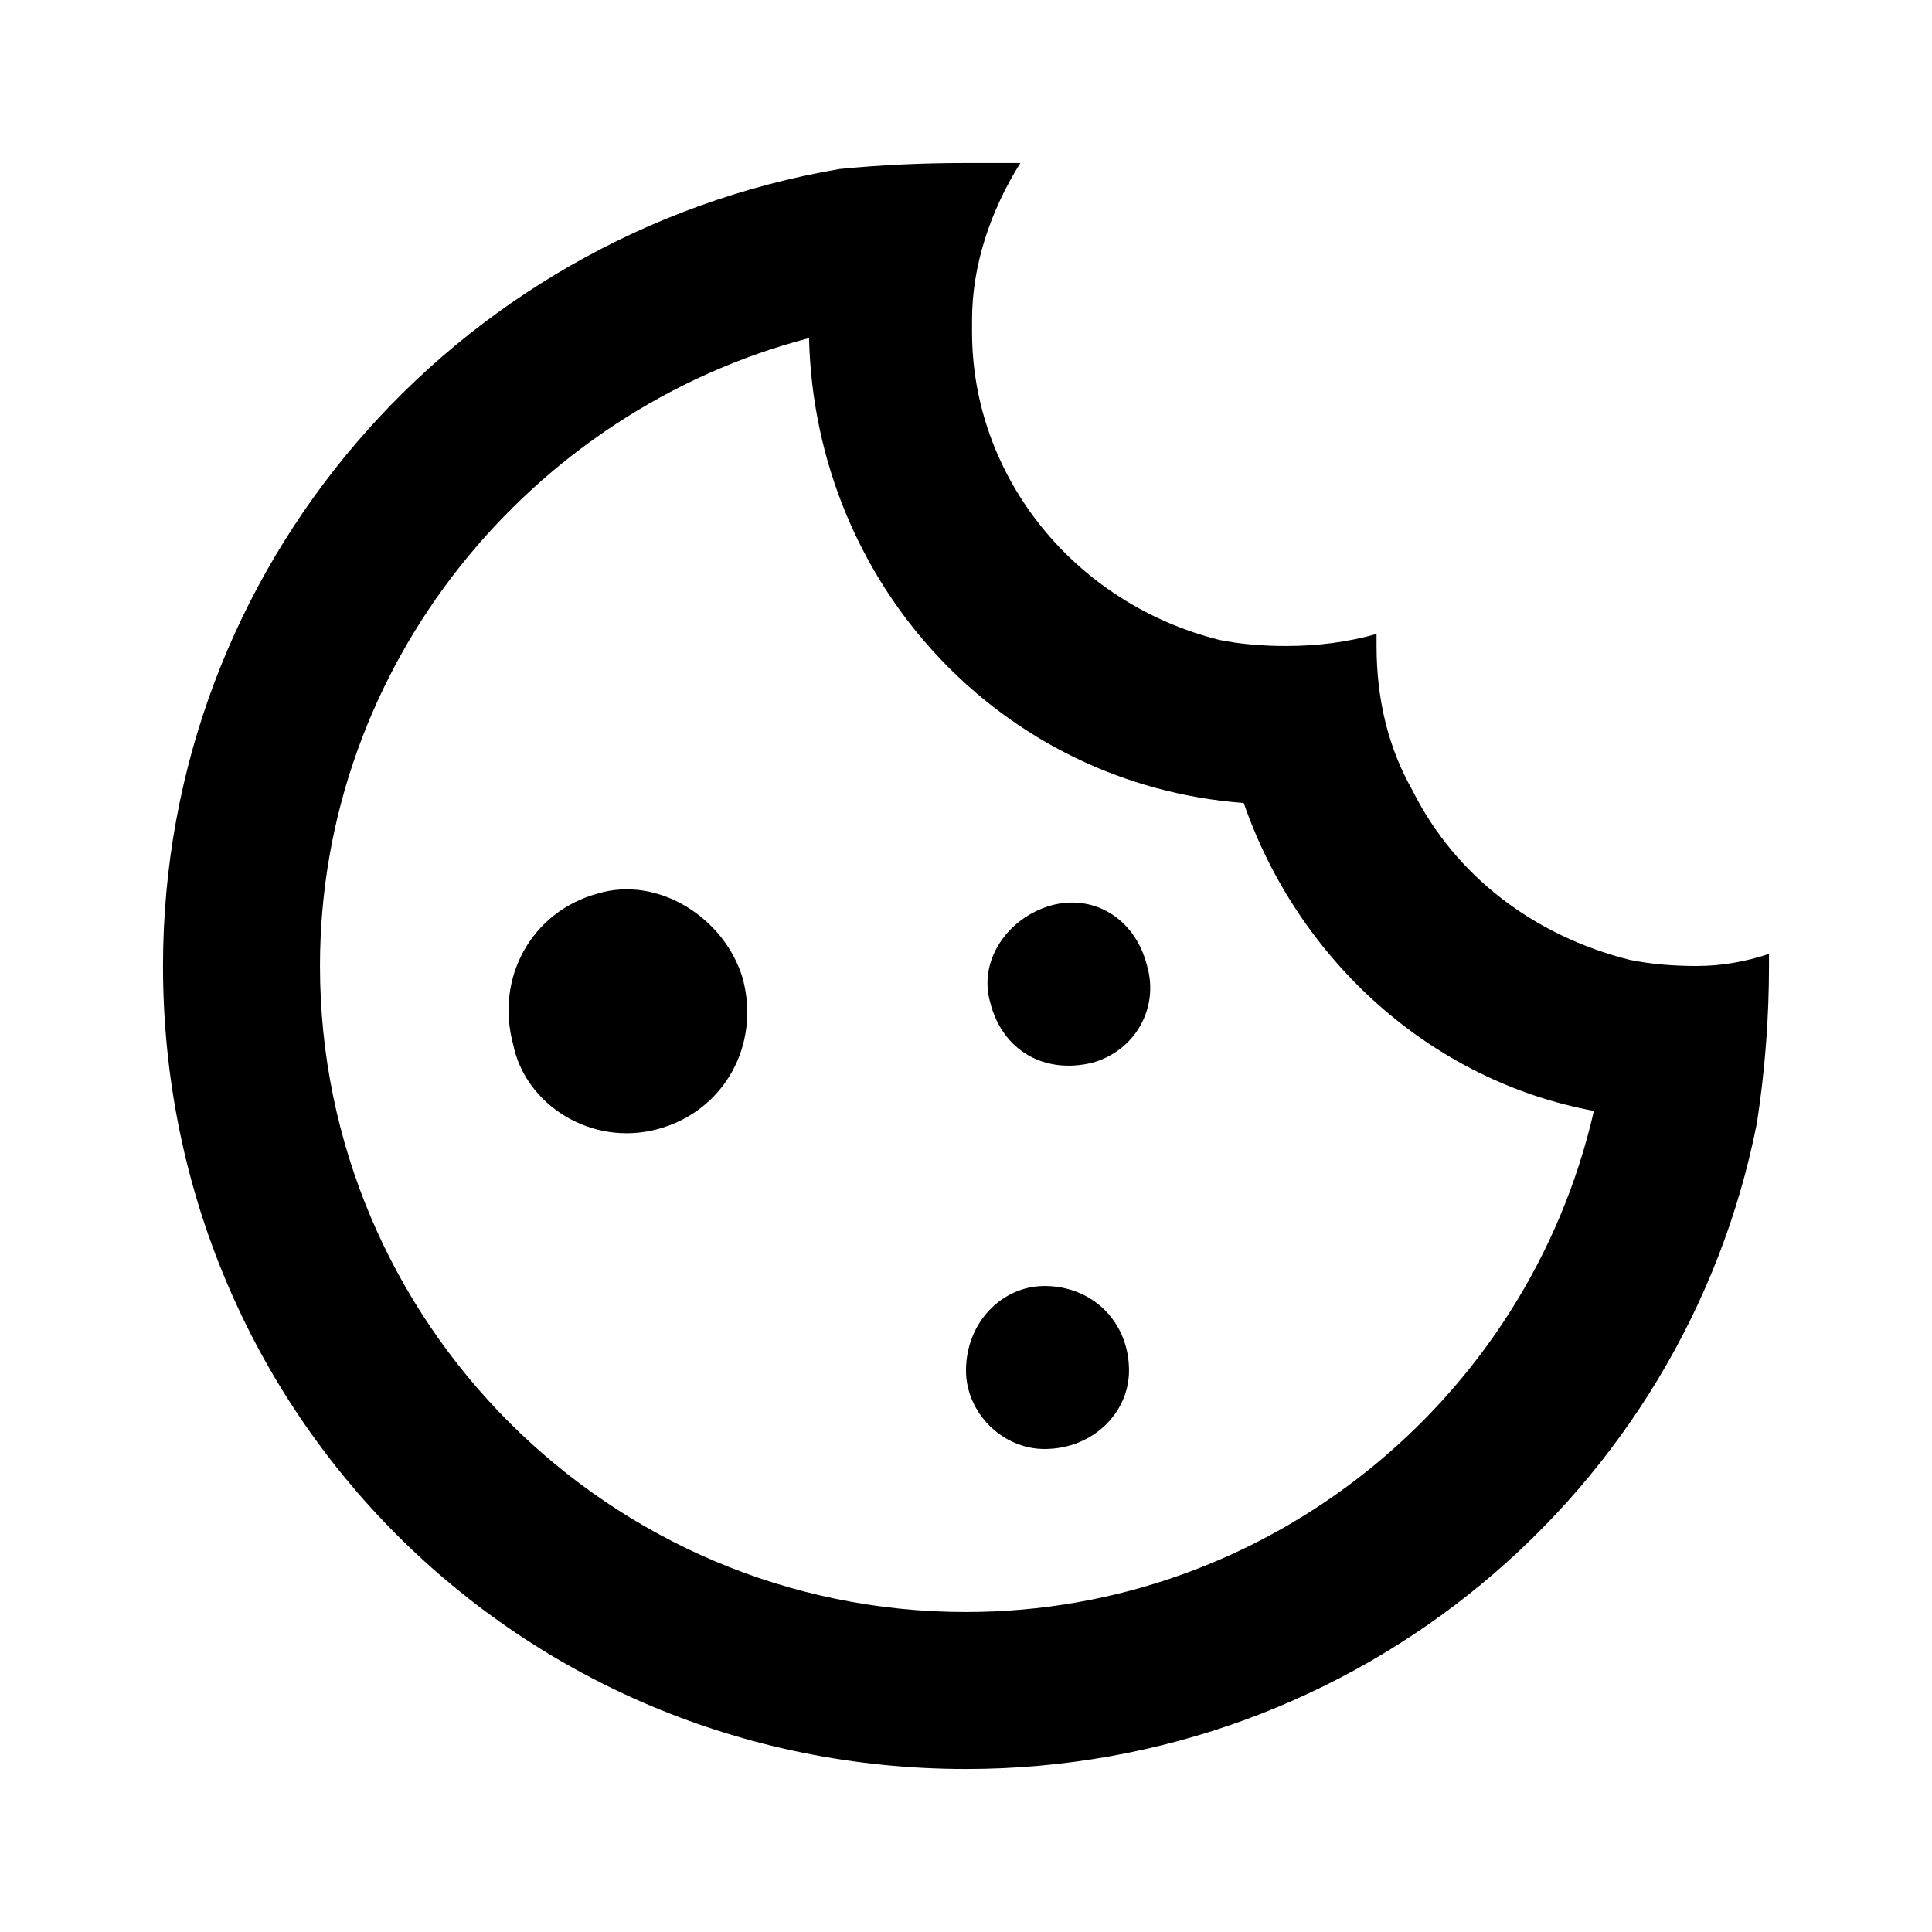
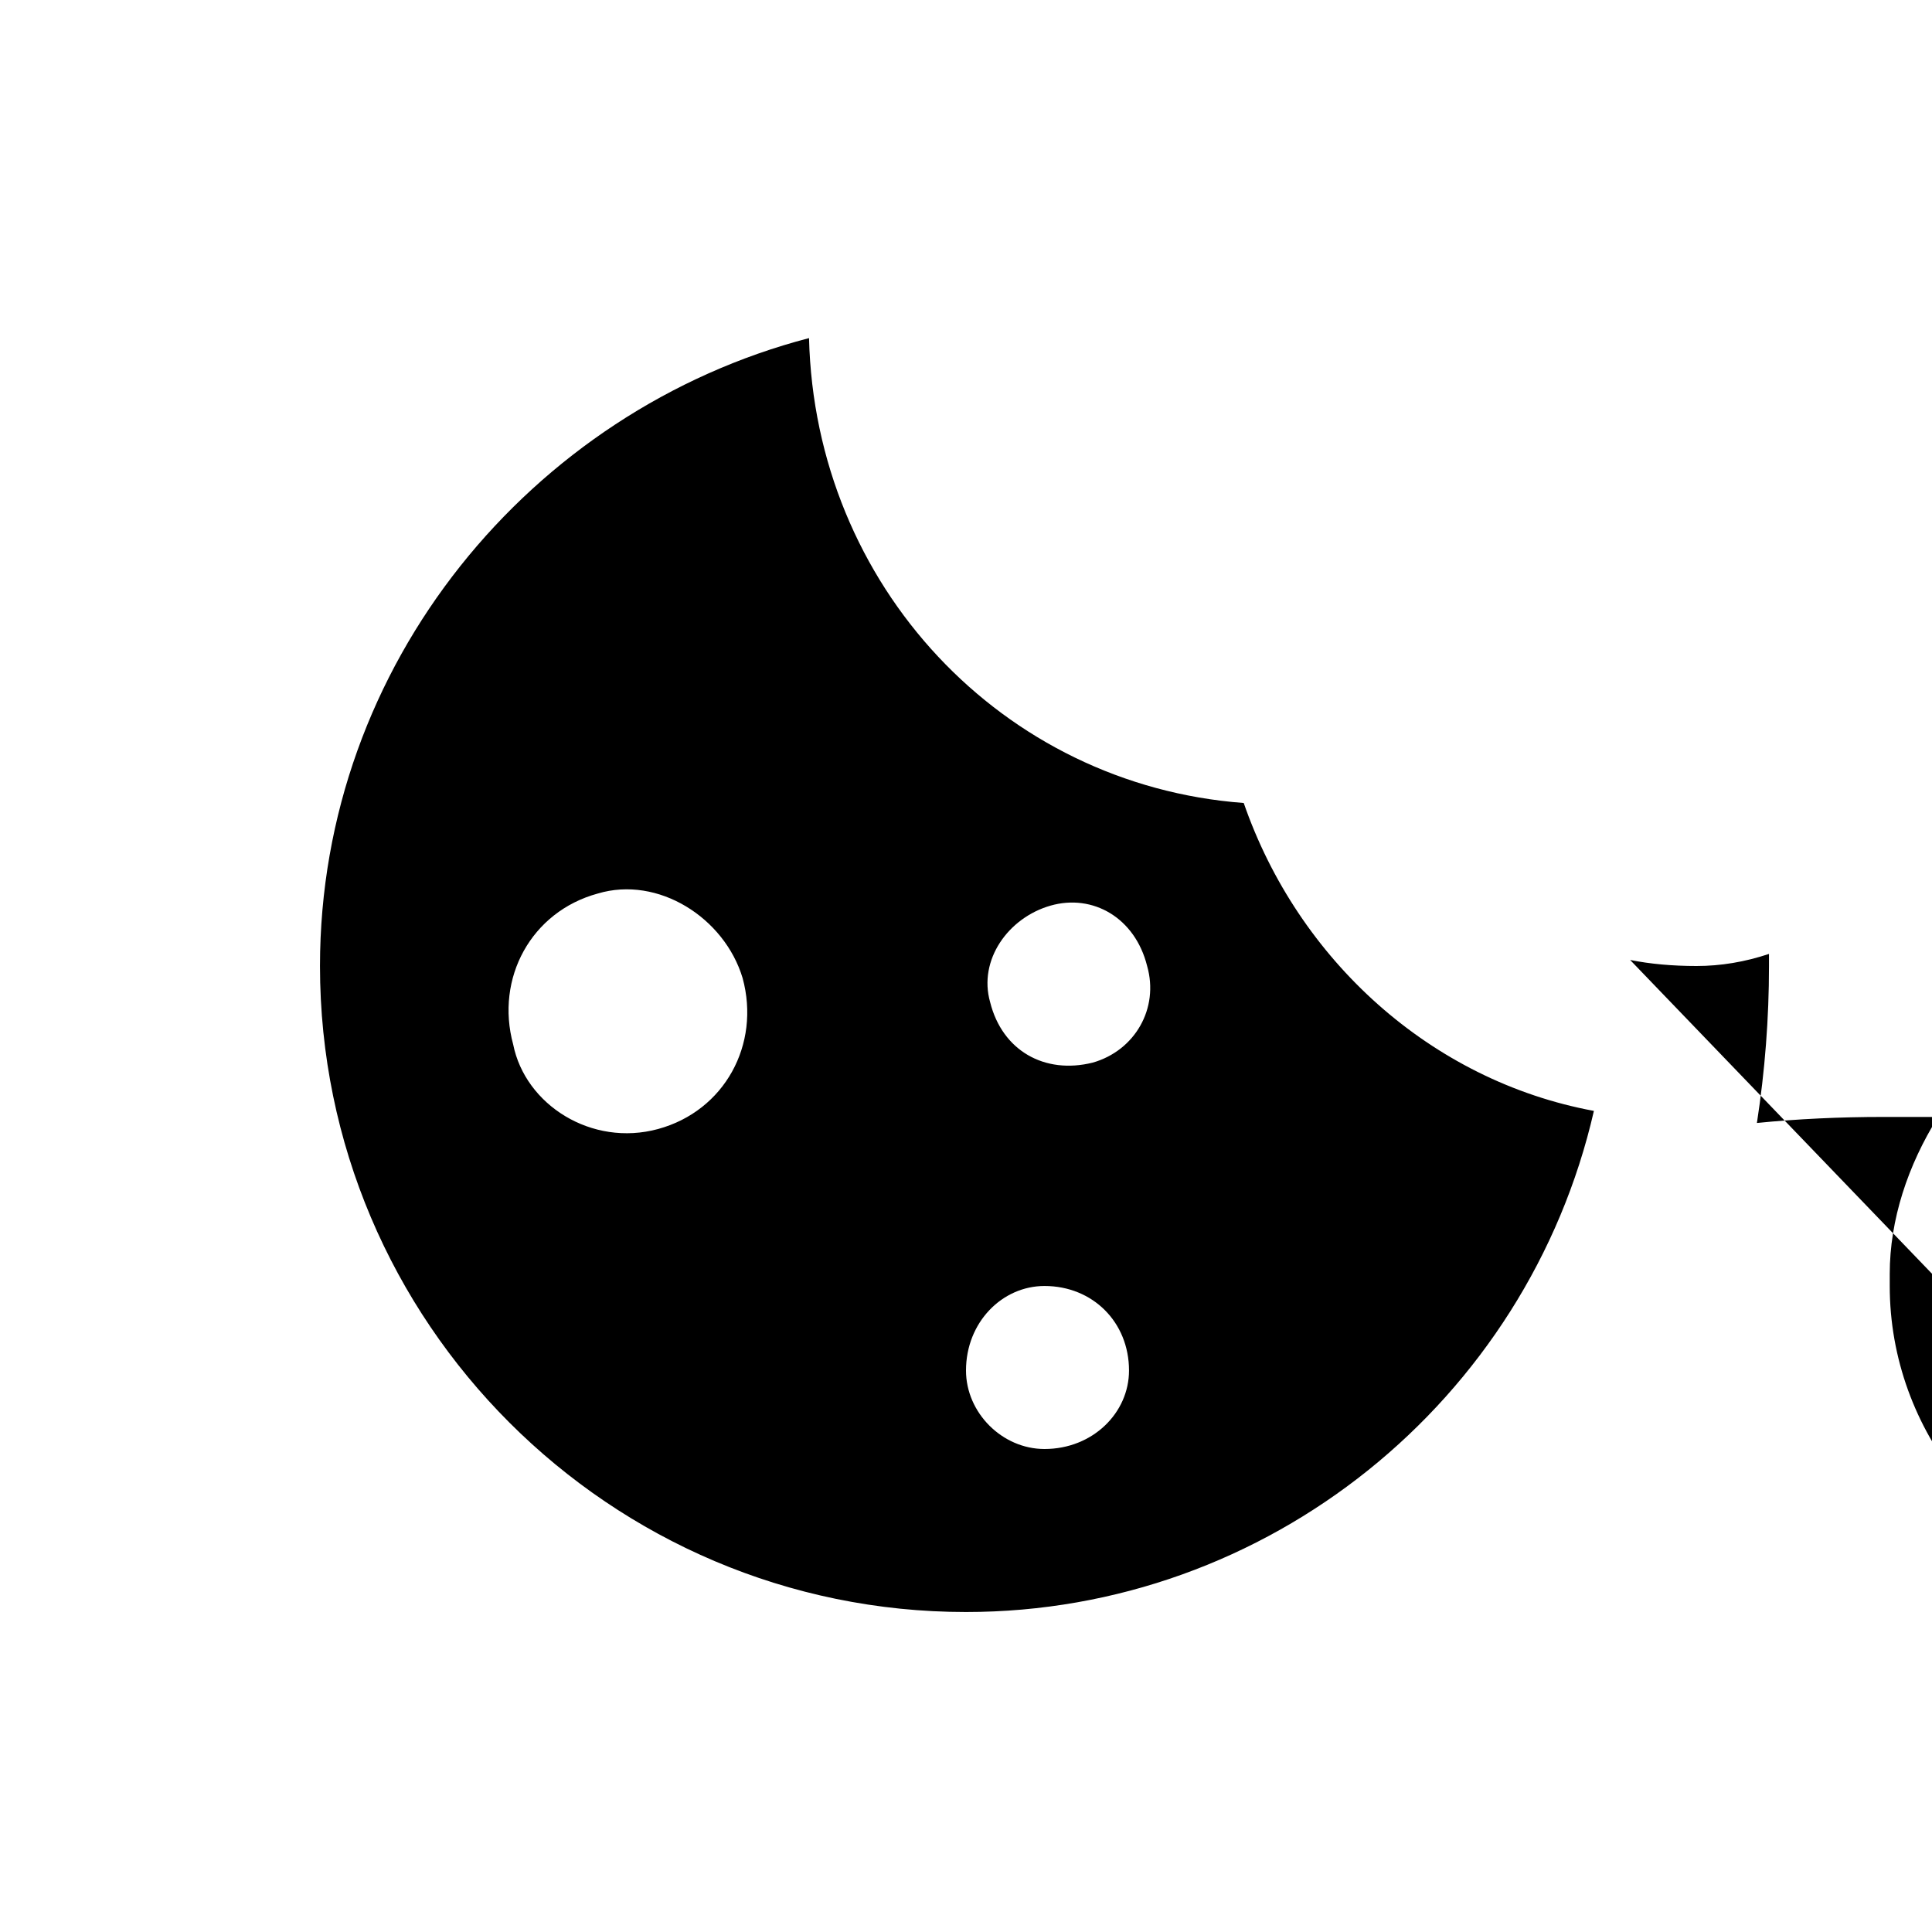
<svg xmlns="http://www.w3.org/2000/svg" version="1.2" viewBox="0 0 32 32" width="32" height="32">
  <title>cookie-outlined (1)-svg</title>
  <style>
		.s0 { fill: #000000 } 
	</style>
  <g id="Icon right / PlusCircleOutlined">
-     <path id="Union" fill-rule="evenodd" class="s0" d="m27 15.9q0.5 0.1 1.1 0.1 0.6 0 1.2-0.2v0.2q0 1.3-0.2 2.6c-1.2 6.1-6.6 10.7-13.1 10.7-7.4 0-13.3-5.9-13.3-13.3 0-6.6 4.8-12.1 11.2-13.2q1-0.1 2.1-0.1 0.4 0 0.9 0c-0.5 0.8-0.8 1.7-0.8 2.6v0.2c0 2.4 1.7 4.5 4.1 5.1q0.5 0.1 1.1 0.1 0.8 0 1.5-0.2v0.2c0 0.9 0.2 1.7 0.6 2.4 0.7 1.4 2 2.4 3.6 2.8zm-21.7 0.1c0 5.9 4.8 10.7 10.7 10.7 5 0 9.3-3.5 10.4-8.3-2.7-0.5-4.9-2.5-5.8-5.1-4-0.3-7.1-3.6-7.2-7.7-4.6 1.2-8.1 5.4-8.1 10.4zm12 8c-0.7 0-1.3-0.6-1.3-1.3 0-0.8 0.6-1.4 1.3-1.4 0.8 0 1.4 0.6 1.4 1.4 0 0.7-0.6 1.3-1.4 1.3zm-7.4-9.2c1-0.3 2.1 0.4 2.4 1.4 0.3 1.1-0.3 2.2-1.4 2.5-1.1 0.3-2.2-0.4-2.4-1.4-0.3-1.1 0.3-2.2 1.4-2.5zm8.2 2.8c-0.8 0.2-1.5-0.2-1.7-1-0.2-0.7 0.3-1.4 1-1.6 0.7-0.2 1.4 0.2 1.6 1 0.2 0.7-0.2 1.4-0.9 1.6z" />
+     <path id="Union" fill-rule="evenodd" class="s0" d="m27 15.9q0.5 0.1 1.1 0.1 0.6 0 1.2-0.2v0.2q0 1.3-0.2 2.6q1-0.1 2.1-0.1 0.4 0 0.9 0c-0.5 0.8-0.8 1.7-0.8 2.6v0.2c0 2.4 1.7 4.5 4.1 5.1q0.5 0.1 1.1 0.1 0.8 0 1.5-0.2v0.2c0 0.9 0.2 1.7 0.6 2.4 0.7 1.4 2 2.4 3.6 2.8zm-21.7 0.1c0 5.9 4.8 10.7 10.7 10.7 5 0 9.3-3.5 10.4-8.3-2.7-0.5-4.9-2.5-5.8-5.1-4-0.3-7.1-3.6-7.2-7.7-4.6 1.2-8.1 5.4-8.1 10.4zm12 8c-0.7 0-1.3-0.6-1.3-1.3 0-0.8 0.6-1.4 1.3-1.4 0.8 0 1.4 0.6 1.4 1.4 0 0.7-0.6 1.3-1.4 1.3zm-7.4-9.2c1-0.3 2.1 0.4 2.4 1.4 0.3 1.1-0.3 2.2-1.4 2.5-1.1 0.3-2.2-0.4-2.4-1.4-0.3-1.1 0.3-2.2 1.4-2.5zm8.2 2.8c-0.8 0.2-1.5-0.2-1.7-1-0.2-0.7 0.3-1.4 1-1.6 0.7-0.2 1.4 0.2 1.6 1 0.2 0.7-0.2 1.4-0.9 1.6z" />
  </g>
</svg>